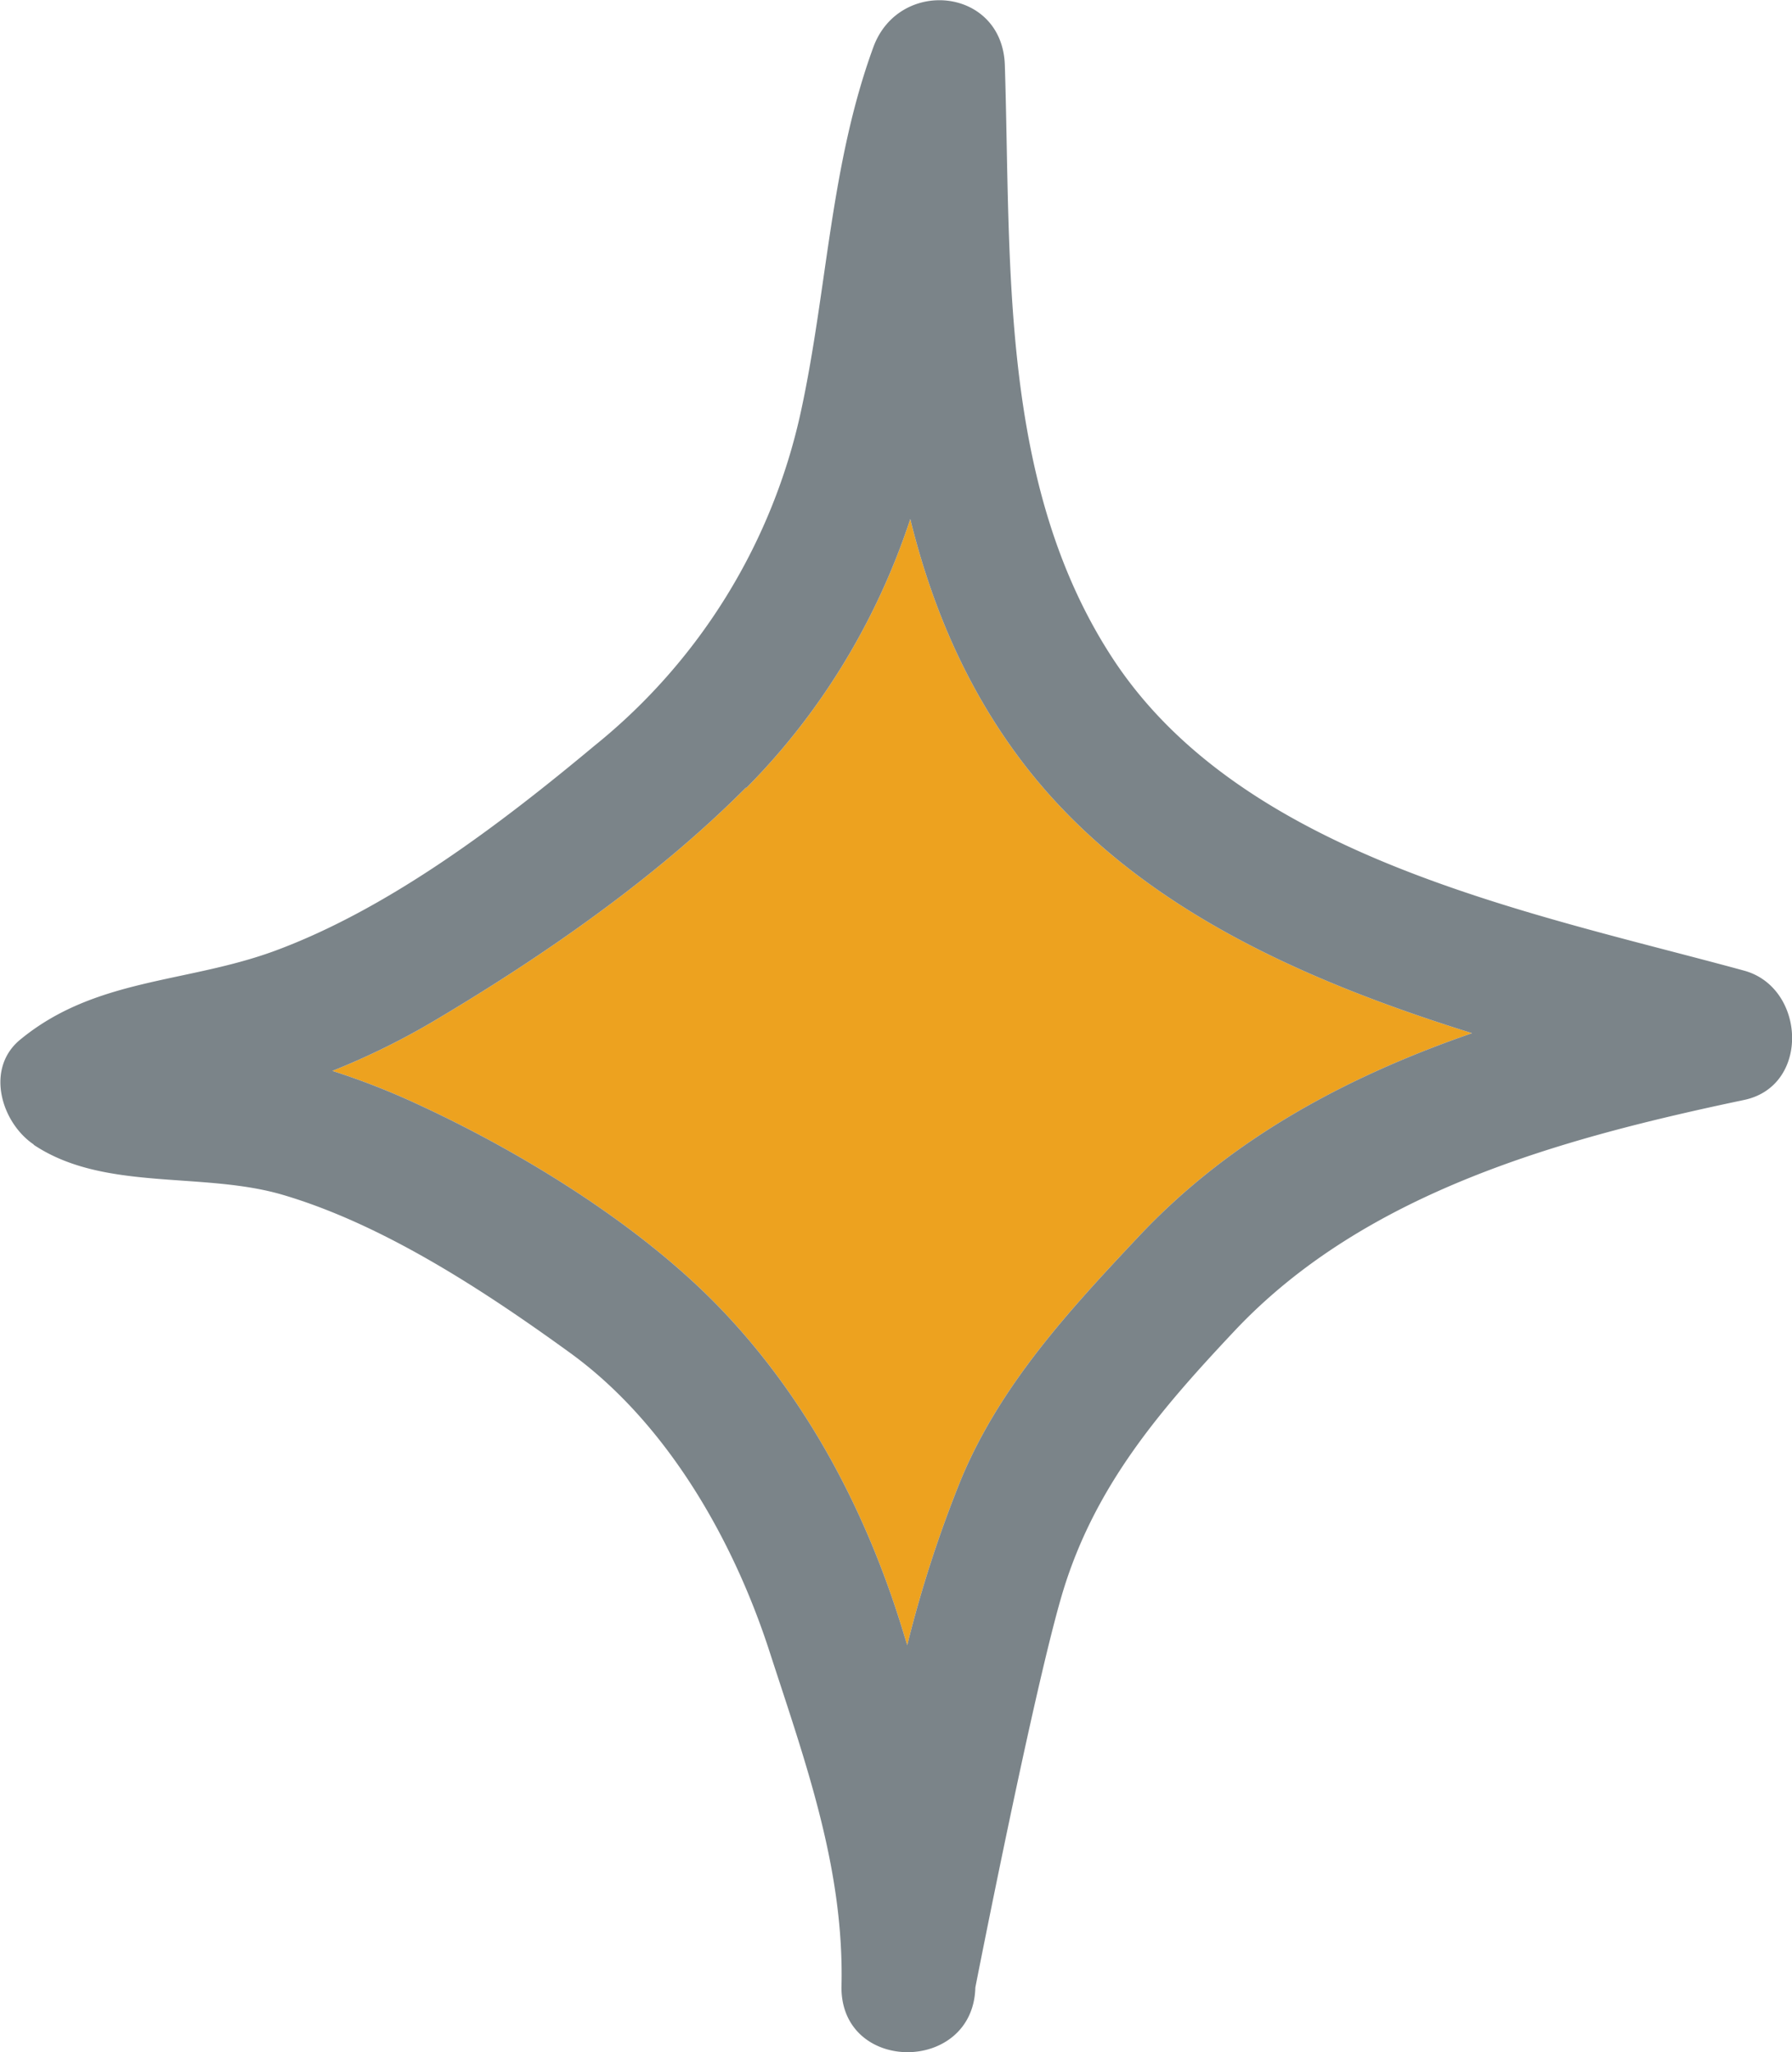
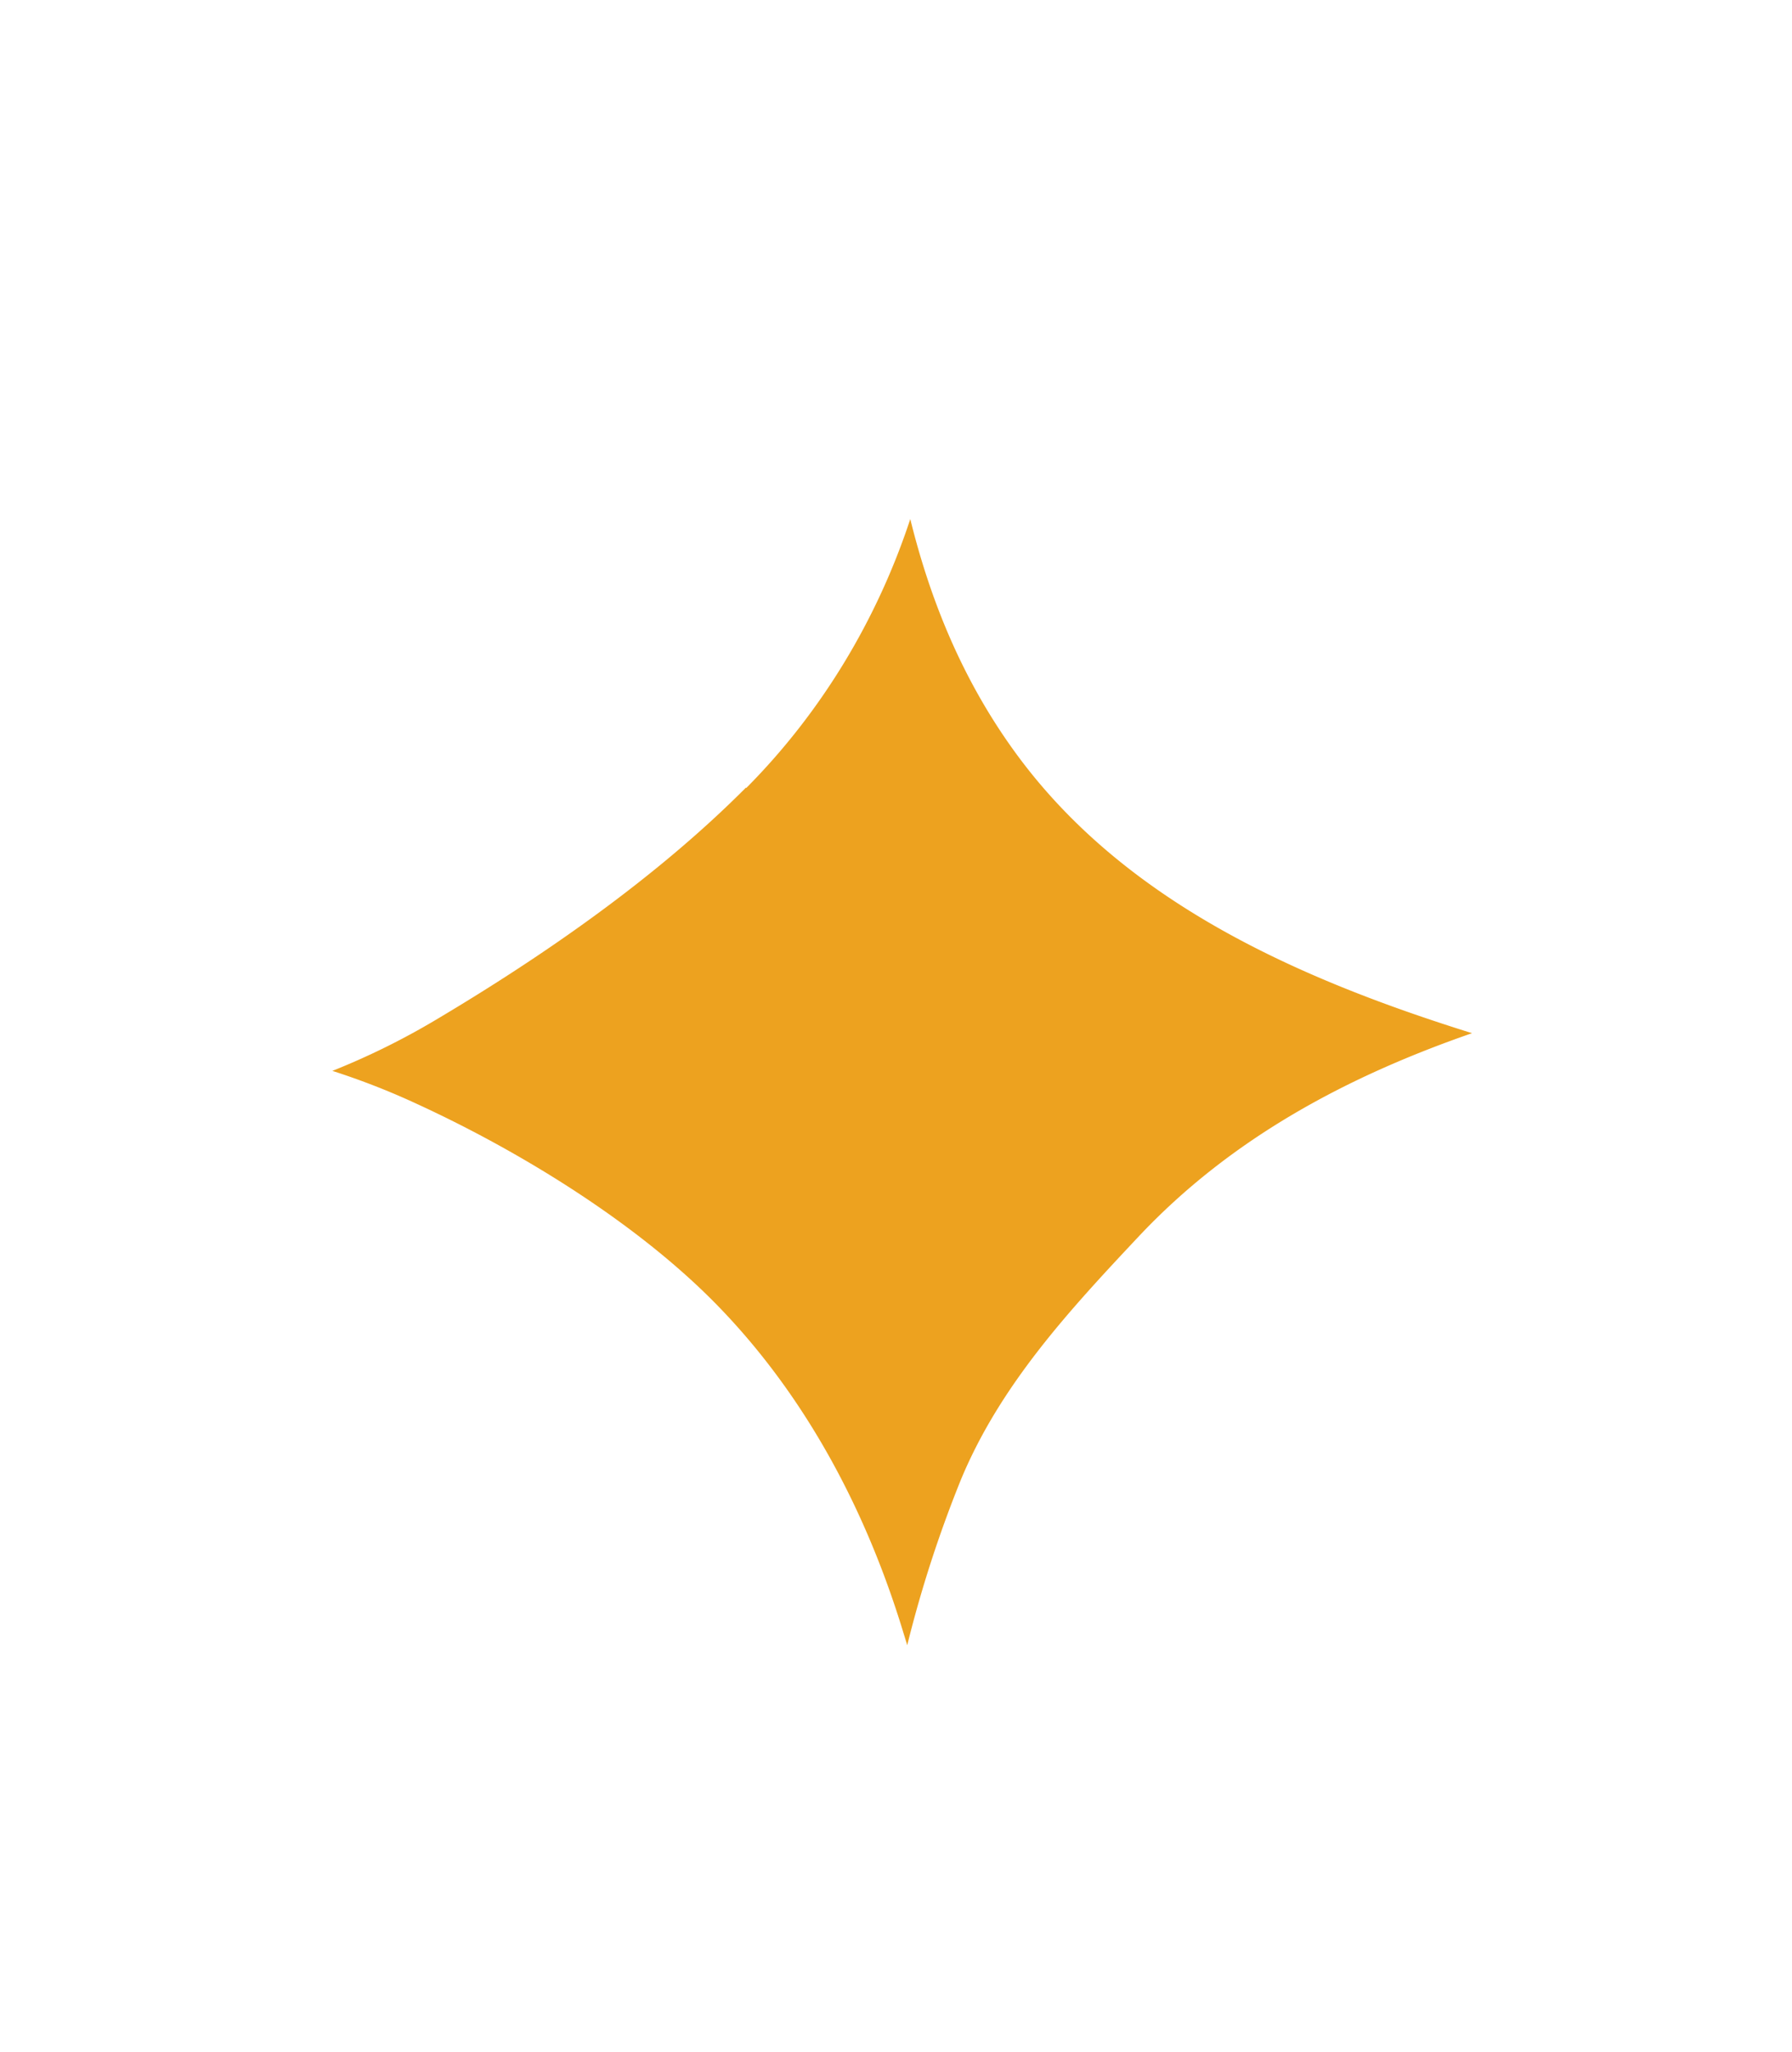
<svg xmlns="http://www.w3.org/2000/svg" width="7.656" height="8.765" viewBox="0 0 7.656 8.765">
  <path d="M3.188 3.366c.32-.322.559-.718.701-1.149.087.353.226.692.45.999.462.634 1.201.963 1.95 1.197-.531.184-1.026.446-1.422.866-.297.316-.591.633-.76 1.037a5.227 5.227 0 00-.231.711l-.016-.052c-.156-.514-.41-1-.785-1.389-.343-.356-.848-.666-1.294-.871a3.133 3.133 0 00-.361-.141c.153-.061.301-.134.442-.218.463-.275.944-.609 1.325-.992z" fill="#eda21f" />
-   <path d="M.143 4.889c.301.202.723.113 1.067.215.43.127.862.411 1.225.674.413.299.696.795.851 1.271.155.478.322.933.309 1.44 0 .369.563.368.572 0 0 0 .254-1.296.375-1.694.138-.451.414-.772.731-1.109.561-.597 1.4-.824 2.179-.988.283-.06.262-.48 0-.552-.899-.246-2.14-.479-2.699-1.335-.485-.742-.433-1.685-.46-2.533-.011-.333-.453-.375-.562-.076-.184.504-.196 1.03-.308 1.55a2.519 2.519 0 01-.883 1.433c-.398.332-.875.695-1.365.876-.377.139-.767.115-1.088.379-.152.124-.081.356.058.449zm3.045-1.523c.32-.322.559-.718.701-1.149.087.353.226.692.45.999.462.634 1.201.963 1.95 1.197-.531.184-1.026.446-1.422.866-.297.316-.591.633-.76 1.037a5.227 5.227 0 00-.231.711l-.016-.052c-.156-.514-.41-1-.785-1.389-.343-.356-.848-.666-1.294-.871a3.133 3.133 0 00-.361-.141c.153-.061.301-.134.442-.218.463-.275.944-.609 1.325-.992z" fill="#7b8489" />
</svg>